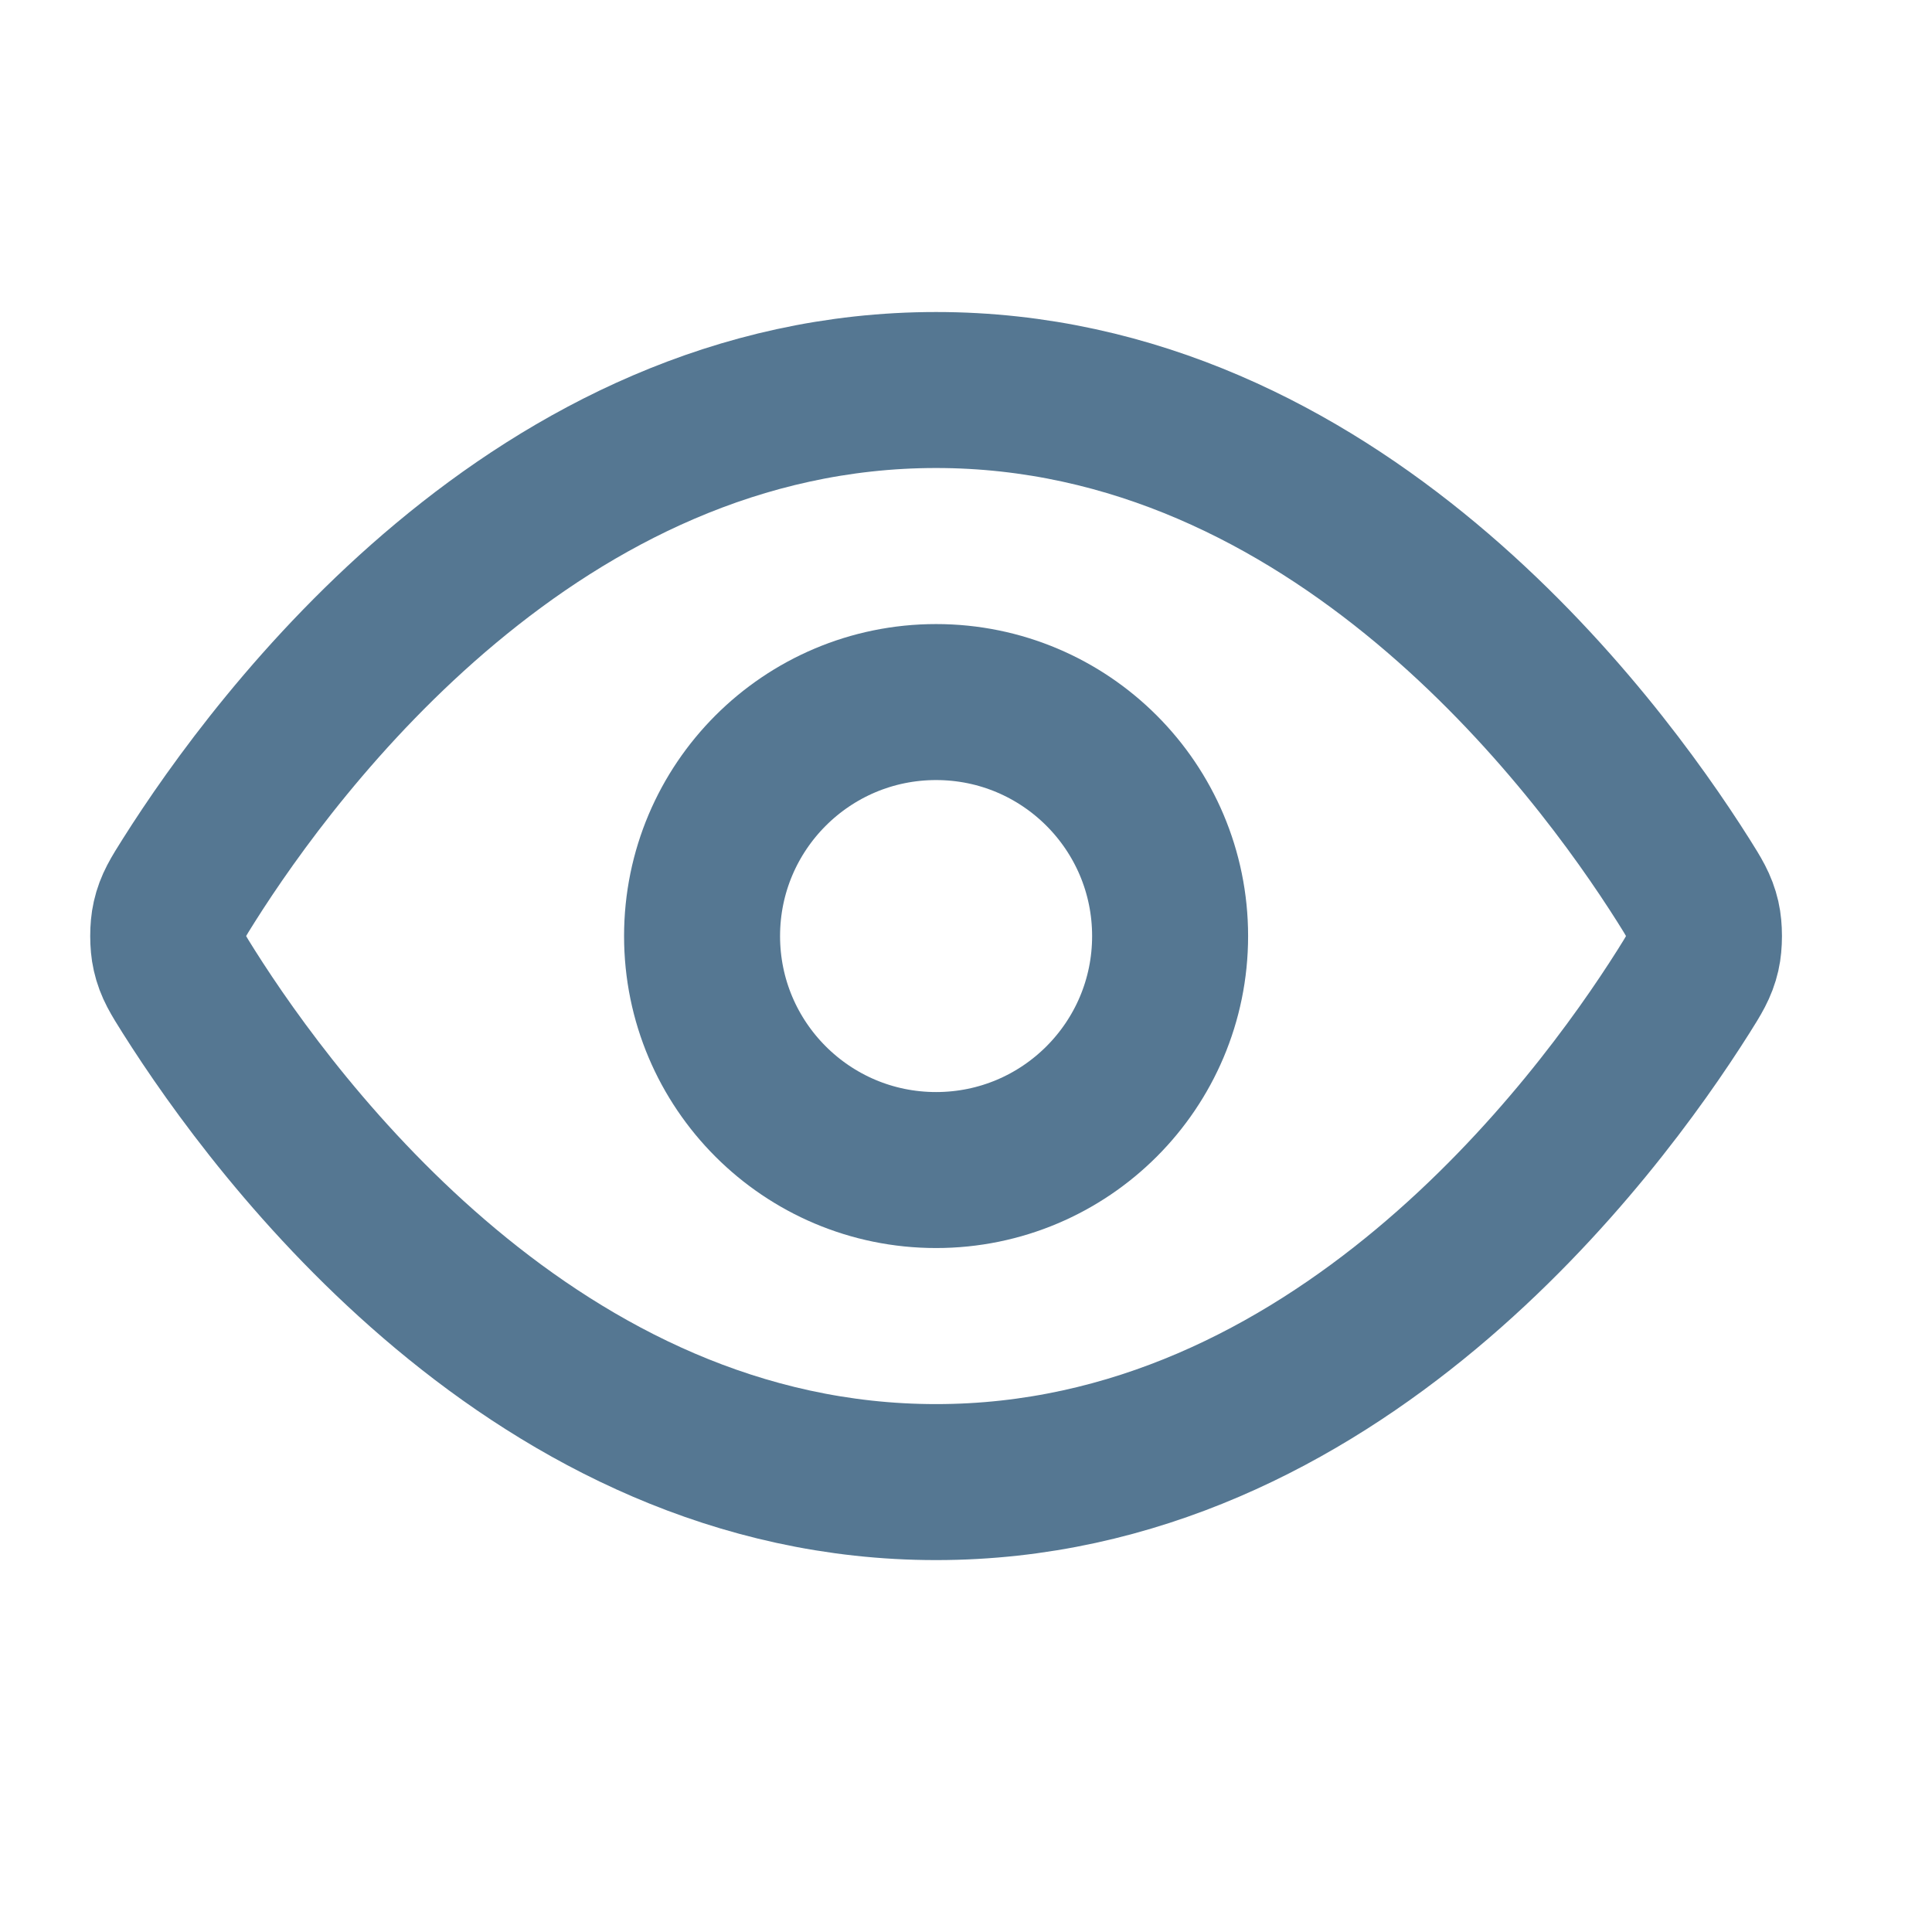
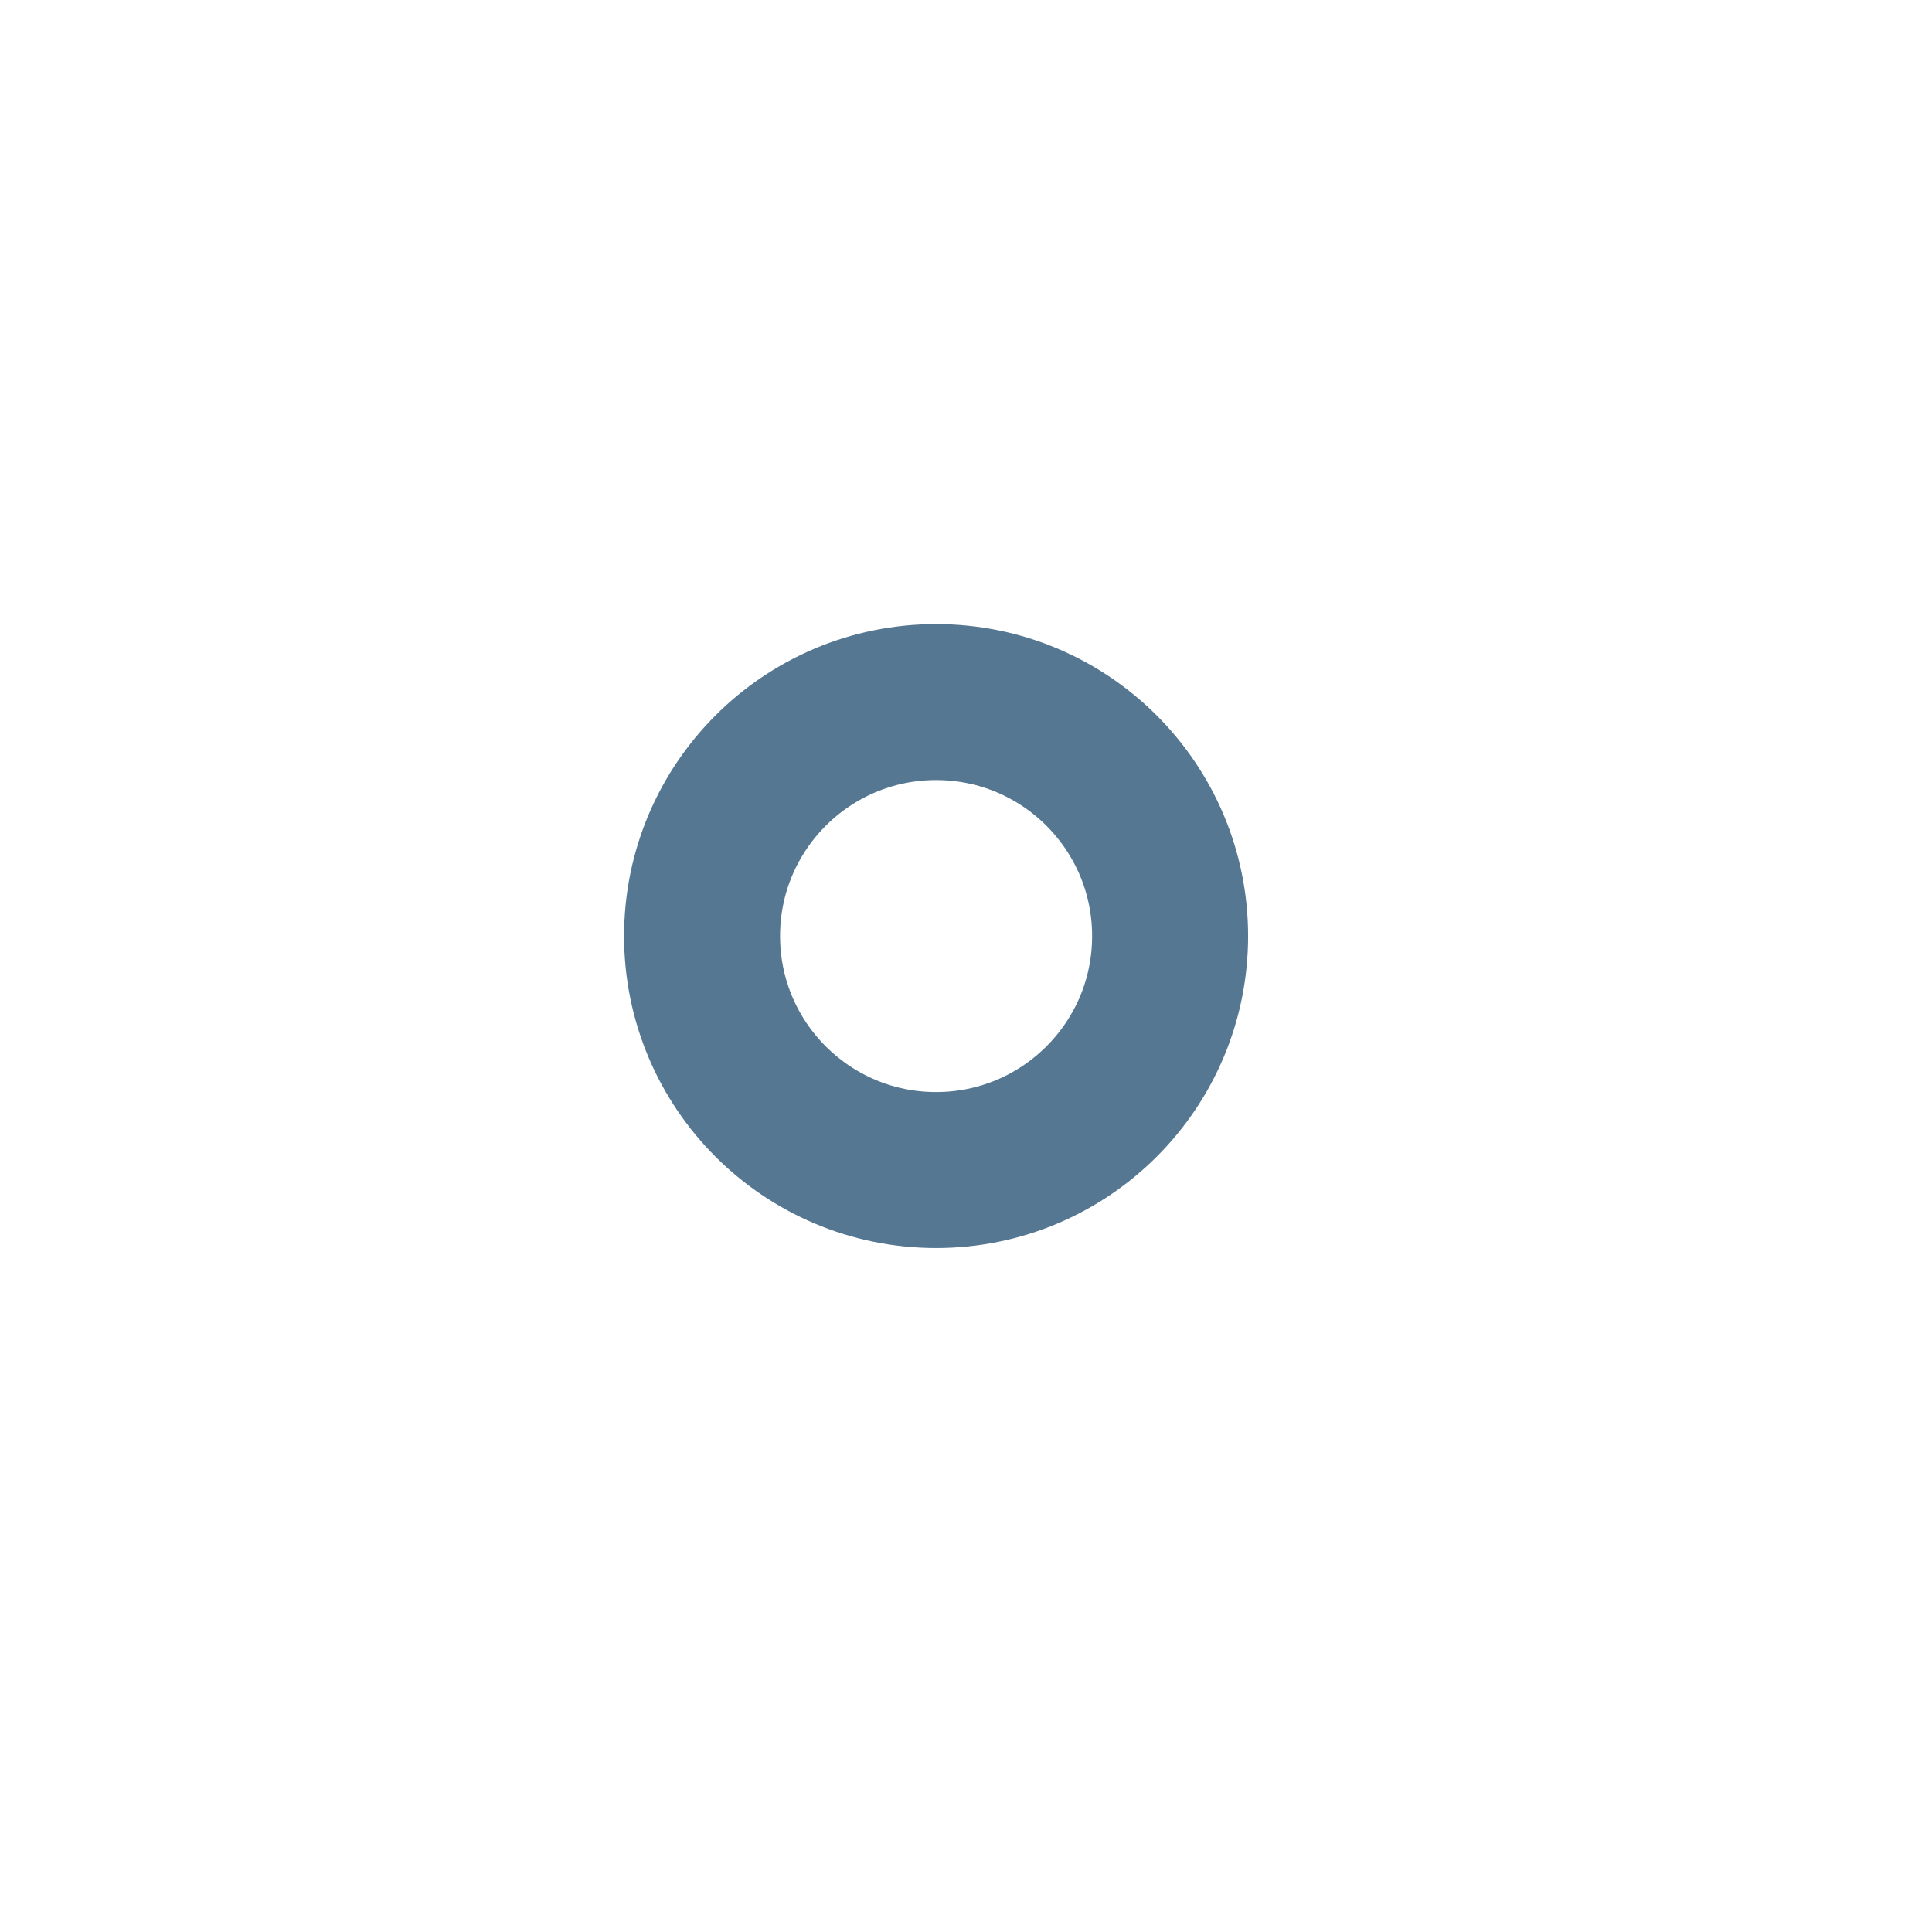
<svg xmlns="http://www.w3.org/2000/svg" width="31" height="31" viewBox="0 0 31 31" fill="none">
-   <path d="M3.029 15.912C2.859 15.642 2.773 15.507 2.726 15.299C2.69 15.143 2.69 14.896 2.726 14.74C2.773 14.532 2.859 14.397 3.029 14.127C4.438 11.897 8.63 6.258 15.02 6.258C21.409 6.258 25.602 11.897 27.011 14.127C27.181 14.397 27.266 14.532 27.314 14.74C27.35 14.896 27.35 15.143 27.314 15.299C27.266 15.507 27.181 15.642 27.011 15.912C25.602 18.143 21.409 23.781 15.02 23.781C8.63 23.781 4.438 18.143 3.029 15.912Z" stroke="#557792" stroke-width="2.503" stroke-linecap="round" stroke-linejoin="round" />
  <path d="M15.02 18.774C17.094 18.774 18.775 17.093 18.775 15.02C18.775 12.946 17.094 11.265 15.02 11.265C12.946 11.265 11.265 12.946 11.265 15.02C11.265 17.093 12.946 18.774 15.02 18.774Z" stroke="#557792" stroke-width="2.503" stroke-linecap="round" stroke-linejoin="round" />
</svg>